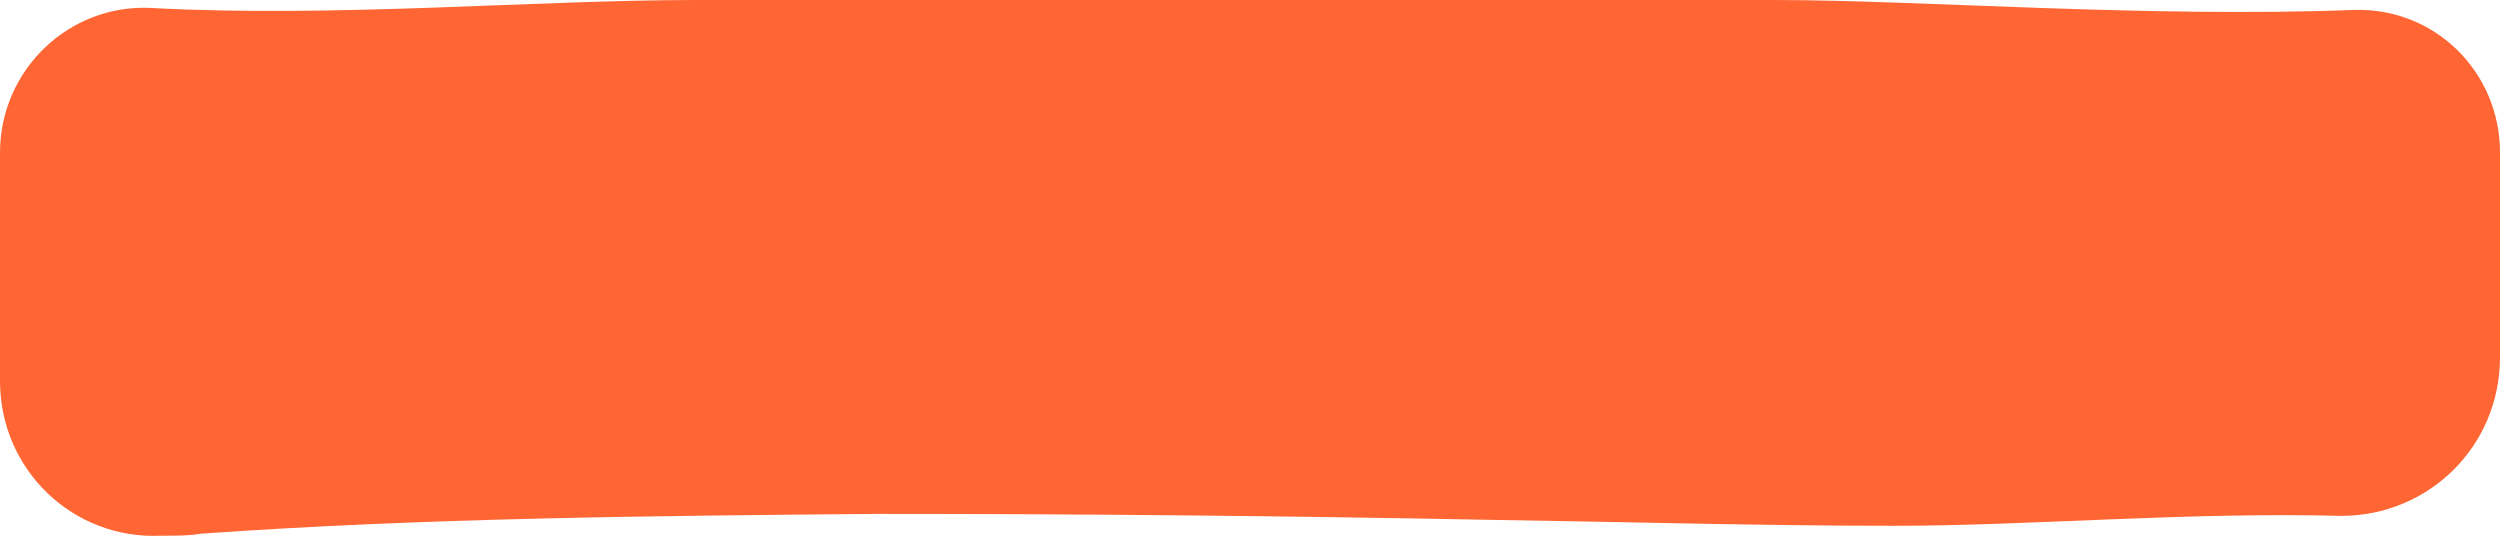
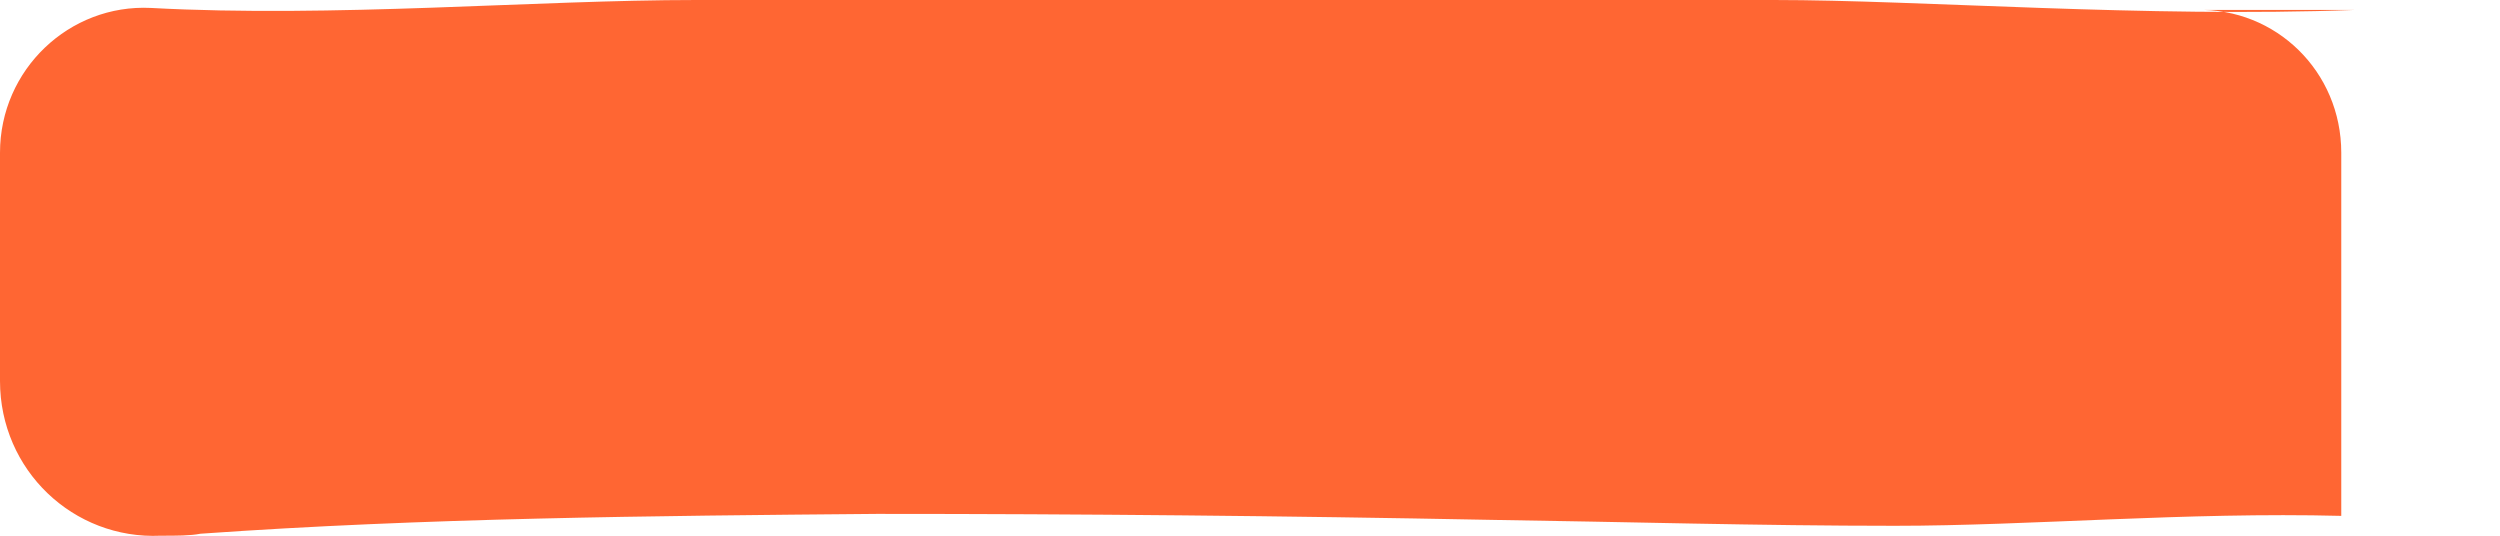
<svg xmlns="http://www.w3.org/2000/svg" id="Layer_1" version="1.1" viewBox="0 0 126 27">
  <defs>
    <style>
      .st0 {
        fill: #f63;
      }
    </style>
  </defs>
-   <path class="st0" d="M118.7.5c-10.6.4-21.9-.5-29.3-.5h-54.3C27,0,16.8.9,7.6.4,3.5.2,0,3.5,0,7.7v11.5c0,4.5,3.7,8,8.1,7.8.8,0,1.5,0,2-.1,11.3-.8,22.7-.9,34.1-1,10.3,0,20.6.1,30.9.3,6.8.1,13.6.3,20.4.3s14.7-.7,22.5-.5c4.4,0,8-3.5,8-8V7.7c0-4.1-3.3-7.3-7.3-7.2h0Z" />
+   <path class="st0" d="M118.7.5c-10.6.4-21.9-.5-29.3-.5h-54.3C27,0,16.8.9,7.6.4,3.5.2,0,3.5,0,7.7v11.5c0,4.5,3.7,8,8.1,7.8.8,0,1.5,0,2-.1,11.3-.8,22.7-.9,34.1-1,10.3,0,20.6.1,30.9.3,6.8.1,13.6.3,20.4.3s14.7-.7,22.5-.5V7.7c0-4.1-3.3-7.3-7.3-7.2h0Z" />
</svg>